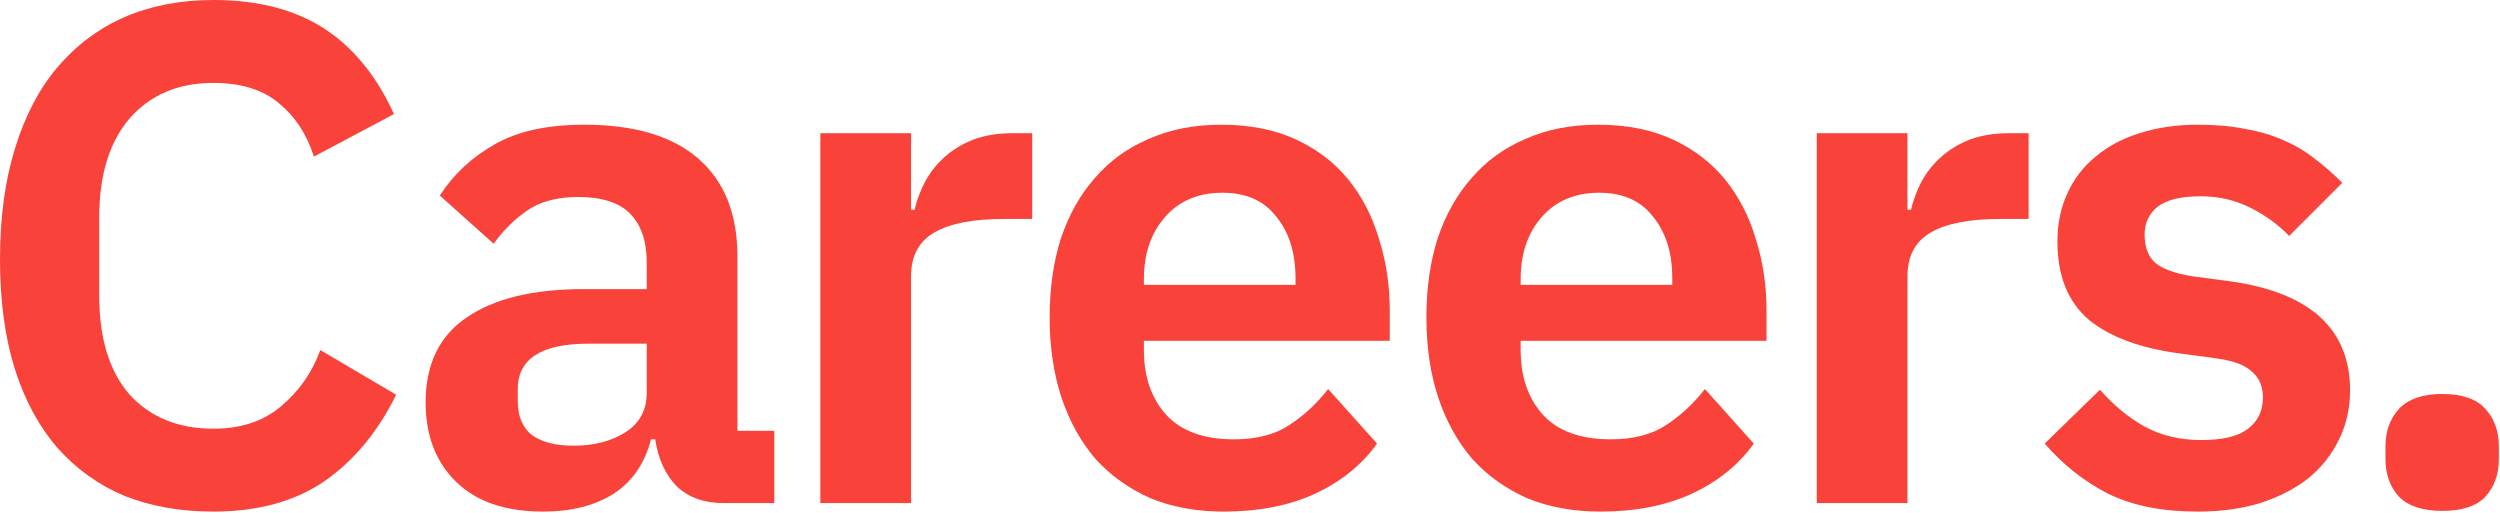
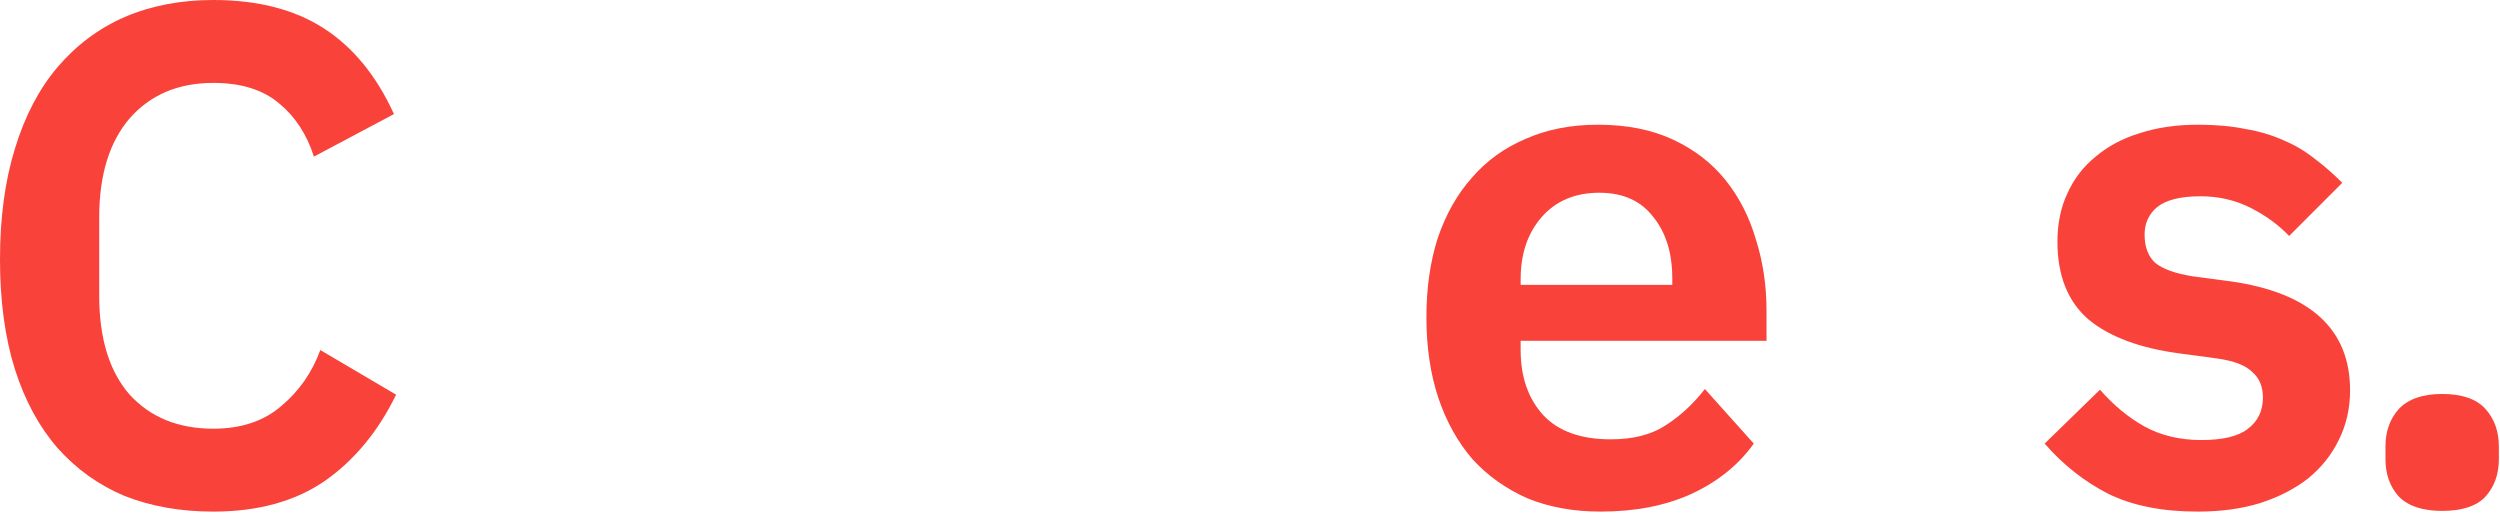
<svg xmlns="http://www.w3.org/2000/svg" width="1024" height="210" viewBox="0 0 1024 210" fill="none">
  <path d="M87.362 209.552C74.011 209.552 61.918 207.424 51.082 203.167C40.44 198.717 31.249 192.138 23.509 183.431C15.963 174.724 10.158 163.985 6.095 151.214C2.032 138.25 0 123.254 0 106.227C0 89.2 2.032 74.108 6.095 60.95C10.158 47.599 15.963 36.473 23.509 27.573C31.249 18.478 40.44 11.61 51.082 6.966C61.918 2.322 74.011 0 87.362 0C105.55 0 120.642 3.87 132.639 11.609C144.636 19.349 154.213 31.055 161.373 46.728L128.576 64.143C125.673 55.049 120.933 47.793 114.354 42.375C107.775 36.764 98.778 33.958 87.362 33.958C73.043 33.958 61.627 38.795 53.114 48.47C44.794 58.144 40.633 71.689 40.633 89.103V121.029C40.633 138.637 44.794 152.182 53.114 161.663C61.627 170.95 73.043 175.594 87.362 175.594C98.778 175.594 108.065 172.498 115.225 166.306C122.577 160.115 127.898 152.472 131.188 143.378L162.243 161.663C154.891 176.755 145.119 188.558 132.929 197.072C120.739 205.392 105.55 209.552 87.362 209.552Z" fill="#F9423A" />
-   <path d="M296.533 206.069C288.406 206.069 281.924 203.747 277.087 199.104C272.443 194.266 269.54 187.881 268.38 179.948H266.638C264.123 189.816 258.995 197.265 251.255 202.296C243.516 207.133 233.938 209.552 222.522 209.552C207.042 209.552 195.143 205.489 186.822 197.362C178.502 189.235 174.342 178.4 174.342 164.855C174.342 149.182 179.953 137.573 191.176 130.027C202.399 122.287 218.362 118.417 239.065 118.417H264.897V107.388C264.897 98.874 262.672 92.296 258.221 87.652C253.771 83.008 246.612 80.686 236.744 80.686C228.036 80.686 220.974 82.621 215.556 86.491C210.332 90.167 205.881 94.618 202.205 99.842L180.147 80.106C185.758 71.399 193.208 64.433 202.495 59.209C211.783 53.791 224.07 51.082 239.356 51.082C259.866 51.082 275.442 55.726 286.084 65.013C296.726 74.301 302.047 87.652 302.047 105.066V176.465H317.14V206.069H296.533ZM235.002 182.56C243.322 182.56 250.385 180.722 256.189 177.045C261.994 173.369 264.897 167.951 264.897 160.792V140.766H241.097C221.748 140.766 212.073 146.957 212.073 159.341V164.275C212.073 170.467 214.008 175.11 217.878 178.206C221.941 181.109 227.649 182.56 235.002 182.56Z" fill="#F9423A" />
-   <path d="M336.01 206.069V54.565H373.161V85.91H374.612C375.579 81.847 377.03 77.977 378.965 74.301C381.094 70.431 383.803 67.045 387.092 64.143C390.381 61.24 394.251 58.918 398.702 57.177C403.345 55.436 408.666 54.565 414.665 54.565H422.791V89.684H411.182C398.605 89.684 389.124 91.522 382.738 95.198C376.353 98.875 373.161 104.873 373.161 113.193V206.069H336.01Z" fill="#F9423A" />
-   <path d="M501.334 209.552C490.112 209.552 480.05 207.714 471.149 204.038C462.442 200.168 454.993 194.847 448.801 188.075C442.803 181.109 438.159 172.789 434.869 163.114C431.58 153.246 429.935 142.217 429.935 130.027C429.935 118.03 431.483 107.195 434.579 97.52C437.869 87.845 442.512 79.622 448.511 72.85C454.509 65.884 461.862 60.563 470.569 56.887C479.276 53.017 489.144 51.082 500.173 51.082C511.976 51.082 522.231 53.114 530.938 57.177C539.646 61.24 546.805 66.755 552.416 73.721C558.027 80.686 562.188 88.813 564.896 98.1C567.799 107.195 569.25 116.966 569.25 127.415V139.605H468.537V143.378C468.537 154.407 471.633 163.307 477.825 170.08C484.017 176.658 493.207 179.948 505.397 179.948C514.685 179.948 522.231 178.013 528.036 174.143C534.034 170.273 539.355 165.339 543.999 159.341L564.026 181.689C557.834 190.396 549.32 197.265 538.485 202.296C527.843 207.133 515.459 209.552 501.334 209.552ZM500.754 78.945C490.886 78.945 483.049 82.234 477.244 88.813C471.44 95.392 468.537 103.905 468.537 114.354V116.676H530.648V114.064C530.648 103.615 528.036 95.198 522.812 88.813C517.781 82.234 510.428 78.945 500.754 78.945Z" fill="#F9423A" />
  <path d="M655.654 209.552C644.432 209.552 634.37 207.714 625.47 204.038C616.762 200.168 609.313 194.847 603.121 188.075C597.123 181.109 592.479 172.789 589.19 163.114C585.9 153.246 584.256 142.217 584.256 130.027C584.256 118.03 585.804 107.195 588.9 97.52C592.189 87.845 596.833 79.622 602.831 72.85C608.829 65.884 616.182 60.563 624.889 56.887C633.596 53.017 643.464 51.082 654.493 51.082C666.297 51.082 676.552 53.114 685.259 57.177C693.966 61.24 701.125 66.755 706.736 73.721C712.348 80.686 716.508 88.813 719.217 98.1C722.119 107.195 723.57 116.966 723.57 127.415V139.605H622.857V143.378C622.857 154.407 625.953 163.307 632.145 170.08C638.337 176.658 647.528 179.948 659.718 179.948C669.005 179.948 676.552 178.013 682.356 174.143C688.355 170.273 693.676 165.339 698.32 159.341L718.346 181.689C712.154 190.396 703.641 197.265 692.805 202.296C682.163 207.133 669.779 209.552 655.654 209.552ZM655.074 78.945C645.206 78.945 637.369 82.234 631.565 88.813C625.76 95.392 622.857 103.905 622.857 114.354V116.676H684.969V114.064C684.969 103.615 682.356 95.198 677.132 88.813C672.101 82.234 664.749 78.945 655.074 78.945Z" fill="#F9423A" />
-   <path d="M744.141 206.069V54.565H781.292V85.91H782.743C783.71 81.847 785.161 77.977 787.096 74.301C789.225 70.431 791.934 67.045 795.223 64.143C798.512 61.24 802.382 58.918 806.833 57.177C811.476 55.436 816.797 54.565 822.796 54.565H830.922V89.684H819.313C806.736 89.684 797.255 91.522 790.869 95.198C784.484 98.875 781.292 104.873 781.292 113.193V206.069H744.141Z" fill="#F9423A" />
  <path d="M900.191 209.552C885.679 209.552 873.489 207.133 863.621 202.296C853.753 197.265 845.046 190.396 837.5 181.689L860.138 159.631C865.75 166.016 871.845 171.047 878.423 174.724C885.196 178.4 892.935 180.238 901.643 180.238C910.543 180.238 916.928 178.69 920.798 175.594C924.862 172.498 926.893 168.241 926.893 162.824C926.893 158.373 925.442 154.891 922.54 152.375C919.831 149.666 915.09 147.828 908.318 146.861L893.226 144.829C876.779 142.7 864.202 138.057 855.495 130.898C846.981 123.545 842.724 112.903 842.724 98.971C842.724 91.618 844.079 85.04 846.787 79.235C849.496 73.237 853.366 68.206 858.397 64.143C863.428 59.886 869.426 56.693 876.392 54.565C883.551 52.243 891.484 51.082 900.191 51.082C907.544 51.082 914.026 51.662 919.637 52.823C925.442 53.791 930.666 55.339 935.31 57.467C939.954 59.402 944.211 61.918 948.081 65.013C951.951 67.916 955.724 71.205 959.4 74.882L937.632 96.649C933.182 92.005 927.861 88.136 921.669 85.04C915.477 81.944 908.705 80.396 901.352 80.396C893.226 80.396 887.324 81.847 883.648 84.749C880.165 87.652 878.423 91.425 878.423 96.069C878.423 101.1 879.875 104.969 882.777 107.678C885.873 110.194 891 112.032 898.16 113.193L913.542 115.224C946.243 119.868 962.593 134.767 962.593 159.921C962.593 167.274 961.045 174.046 957.949 180.238C955.046 186.236 950.886 191.461 945.469 195.911C940.051 200.168 933.472 203.554 925.732 206.069C918.186 208.391 909.672 209.552 900.191 209.552Z" fill="#F9423A" />
  <path d="M1000.31 209.262C992.376 209.262 986.474 207.327 982.604 203.457C978.928 199.394 977.09 194.266 977.09 188.075V182.85C977.09 176.658 978.928 171.531 982.604 167.468C986.474 163.404 992.376 161.373 1000.31 161.373C1008.44 161.373 1014.34 163.404 1018.01 167.468C1021.69 171.531 1023.53 176.658 1023.53 182.85V188.075C1023.53 194.266 1021.69 199.394 1018.01 203.457C1014.34 207.327 1008.44 209.262 1000.31 209.262Z" fill="#F9423A" />
</svg>